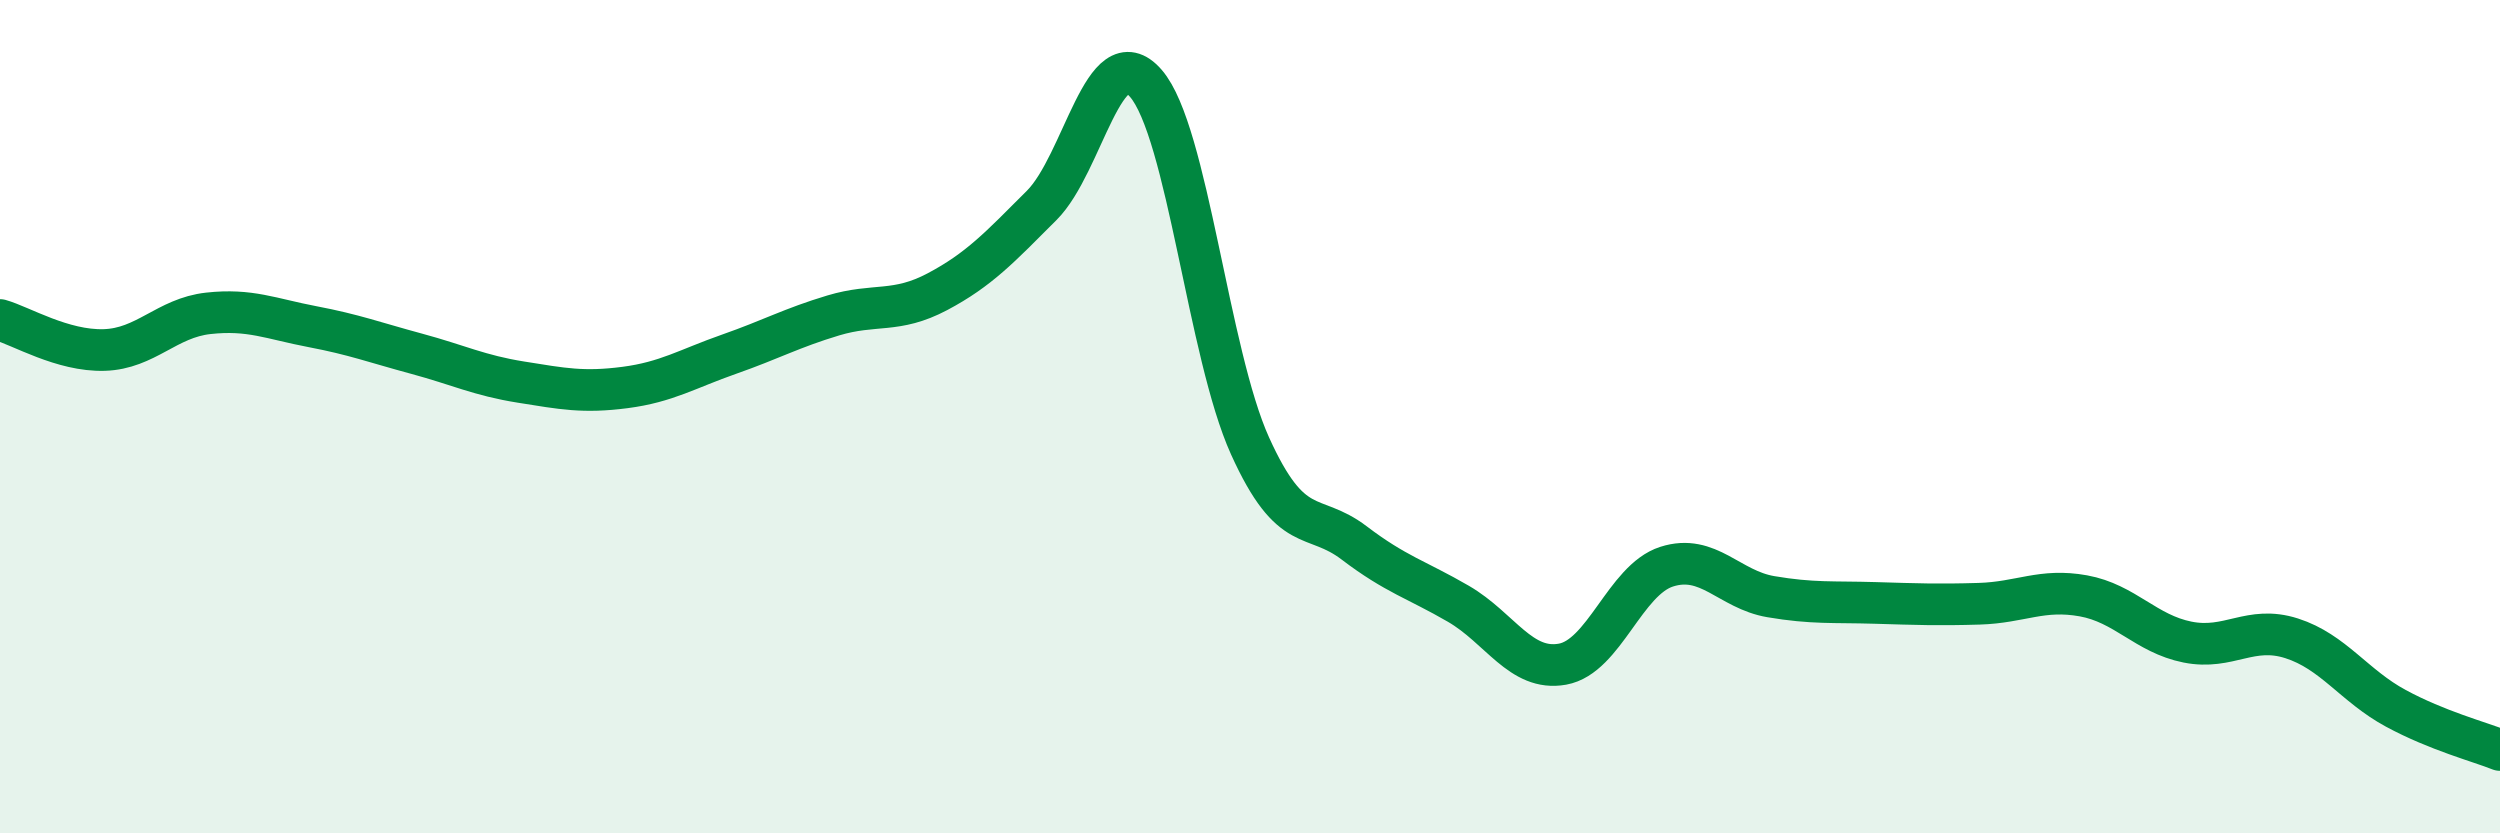
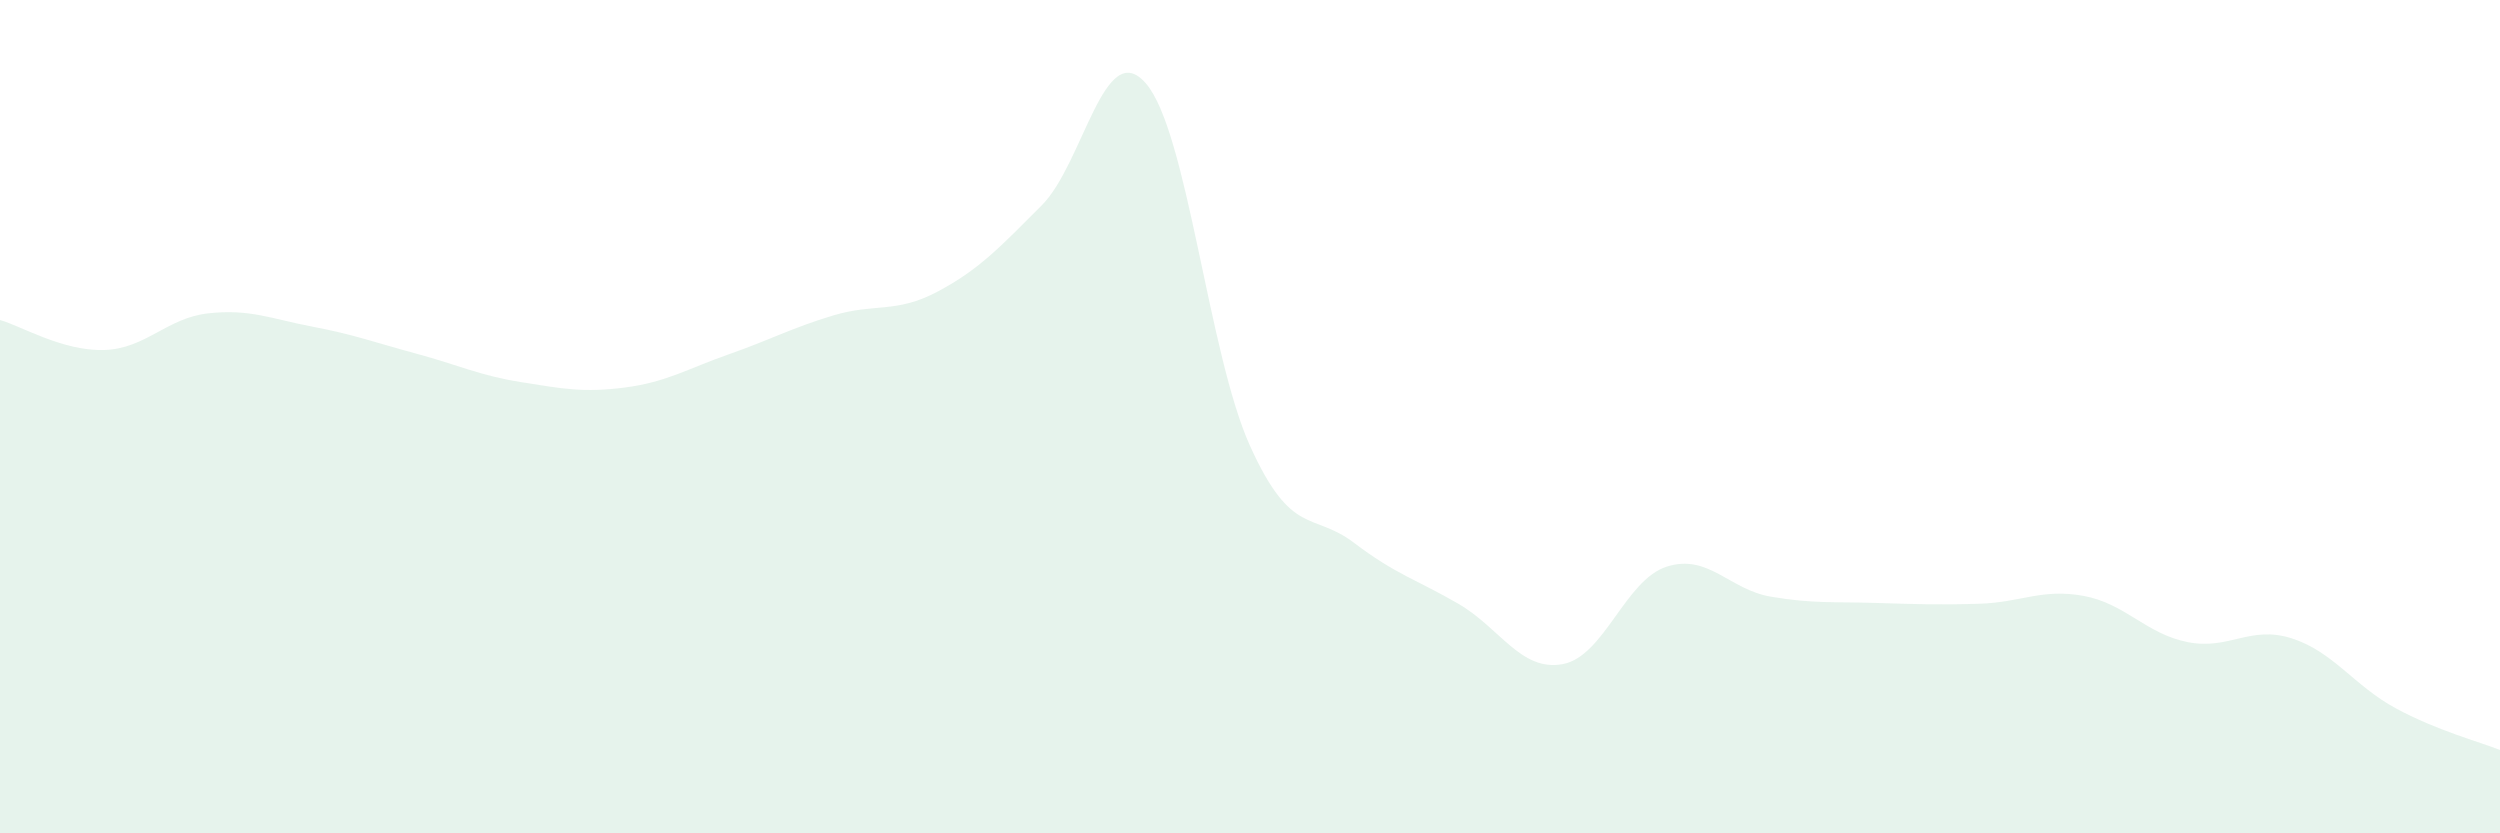
<svg xmlns="http://www.w3.org/2000/svg" width="60" height="20" viewBox="0 0 60 20">
  <path d="M 0,7.68 C 0.5,7.82 1.5,8.43 2.5,8.4 C 3.5,8.37 4,7.63 5,7.52 C 6,7.41 6.5,7.65 7.5,7.84 C 8.5,8.03 9,8.22 10,8.49 C 11,8.76 11.5,9.01 12.5,9.17 C 13.5,9.33 14,9.43 15,9.3 C 16,9.17 16.5,8.85 17.5,8.5 C 18.5,8.15 19,7.87 20,7.57 C 21,7.27 21.5,7.53 22.5,7 C 23.5,6.47 24,5.93 25,4.93 C 26,3.93 26.5,0.85 27.5,2 C 28.5,3.15 29,8.49 30,10.7 C 31,12.91 31.5,12.27 32.5,13.03 C 33.5,13.79 34,13.91 35,14.49 C 36,15.07 36.5,16.12 37.5,15.94 C 38.5,15.76 39,13.92 40,13.6 C 41,13.28 41.5,14.15 42.5,14.32 C 43.5,14.49 44,14.44 45,14.47 C 46,14.5 46.5,14.52 47.5,14.49 C 48.5,14.46 49,14.12 50,14.3 C 51,14.48 51.5,15.21 52.5,15.41 C 53.5,15.61 54,15 55,15.32 C 56,15.64 56.5,16.46 57.5,17 C 58.5,17.54 59.5,17.8 60,18L60 20L0 20Z" fill="#008740" opacity="0.1" stroke-linecap="round" stroke-linejoin="round" />
-   <path d="M 0,7.68 C 0.5,7.82 1.5,8.43 2.5,8.4 C 3.5,8.37 4,7.63 5,7.52 C 6,7.41 6.5,7.65 7.5,7.84 C 8.5,8.03 9,8.22 10,8.49 C 11,8.76 11.5,9.01 12.5,9.17 C 13.5,9.33 14,9.43 15,9.3 C 16,9.17 16.5,8.85 17.5,8.5 C 18.5,8.15 19,7.87 20,7.57 C 21,7.27 21.5,7.53 22.5,7 C 23.5,6.47 24,5.93 25,4.93 C 26,3.93 26.5,0.85 27.5,2 C 28.5,3.15 29,8.49 30,10.7 C 31,12.91 31.5,12.27 32.5,13.03 C 33.5,13.79 34,13.91 35,14.49 C 36,15.07 36.5,16.12 37.5,15.94 C 38.5,15.76 39,13.92 40,13.6 C 41,13.28 41.5,14.15 42.5,14.32 C 43.5,14.49 44,14.44 45,14.47 C 46,14.5 46.5,14.52 47.5,14.49 C 48.5,14.46 49,14.12 50,14.3 C 51,14.48 51.5,15.21 52.5,15.41 C 53.5,15.61 54,15 55,15.32 C 56,15.64 56.5,16.46 57.5,17 C 58.5,17.54 59.5,17.8 60,18" stroke="#008740" stroke-width="1" fill="none" stroke-linecap="round" stroke-linejoin="round" />
</svg>